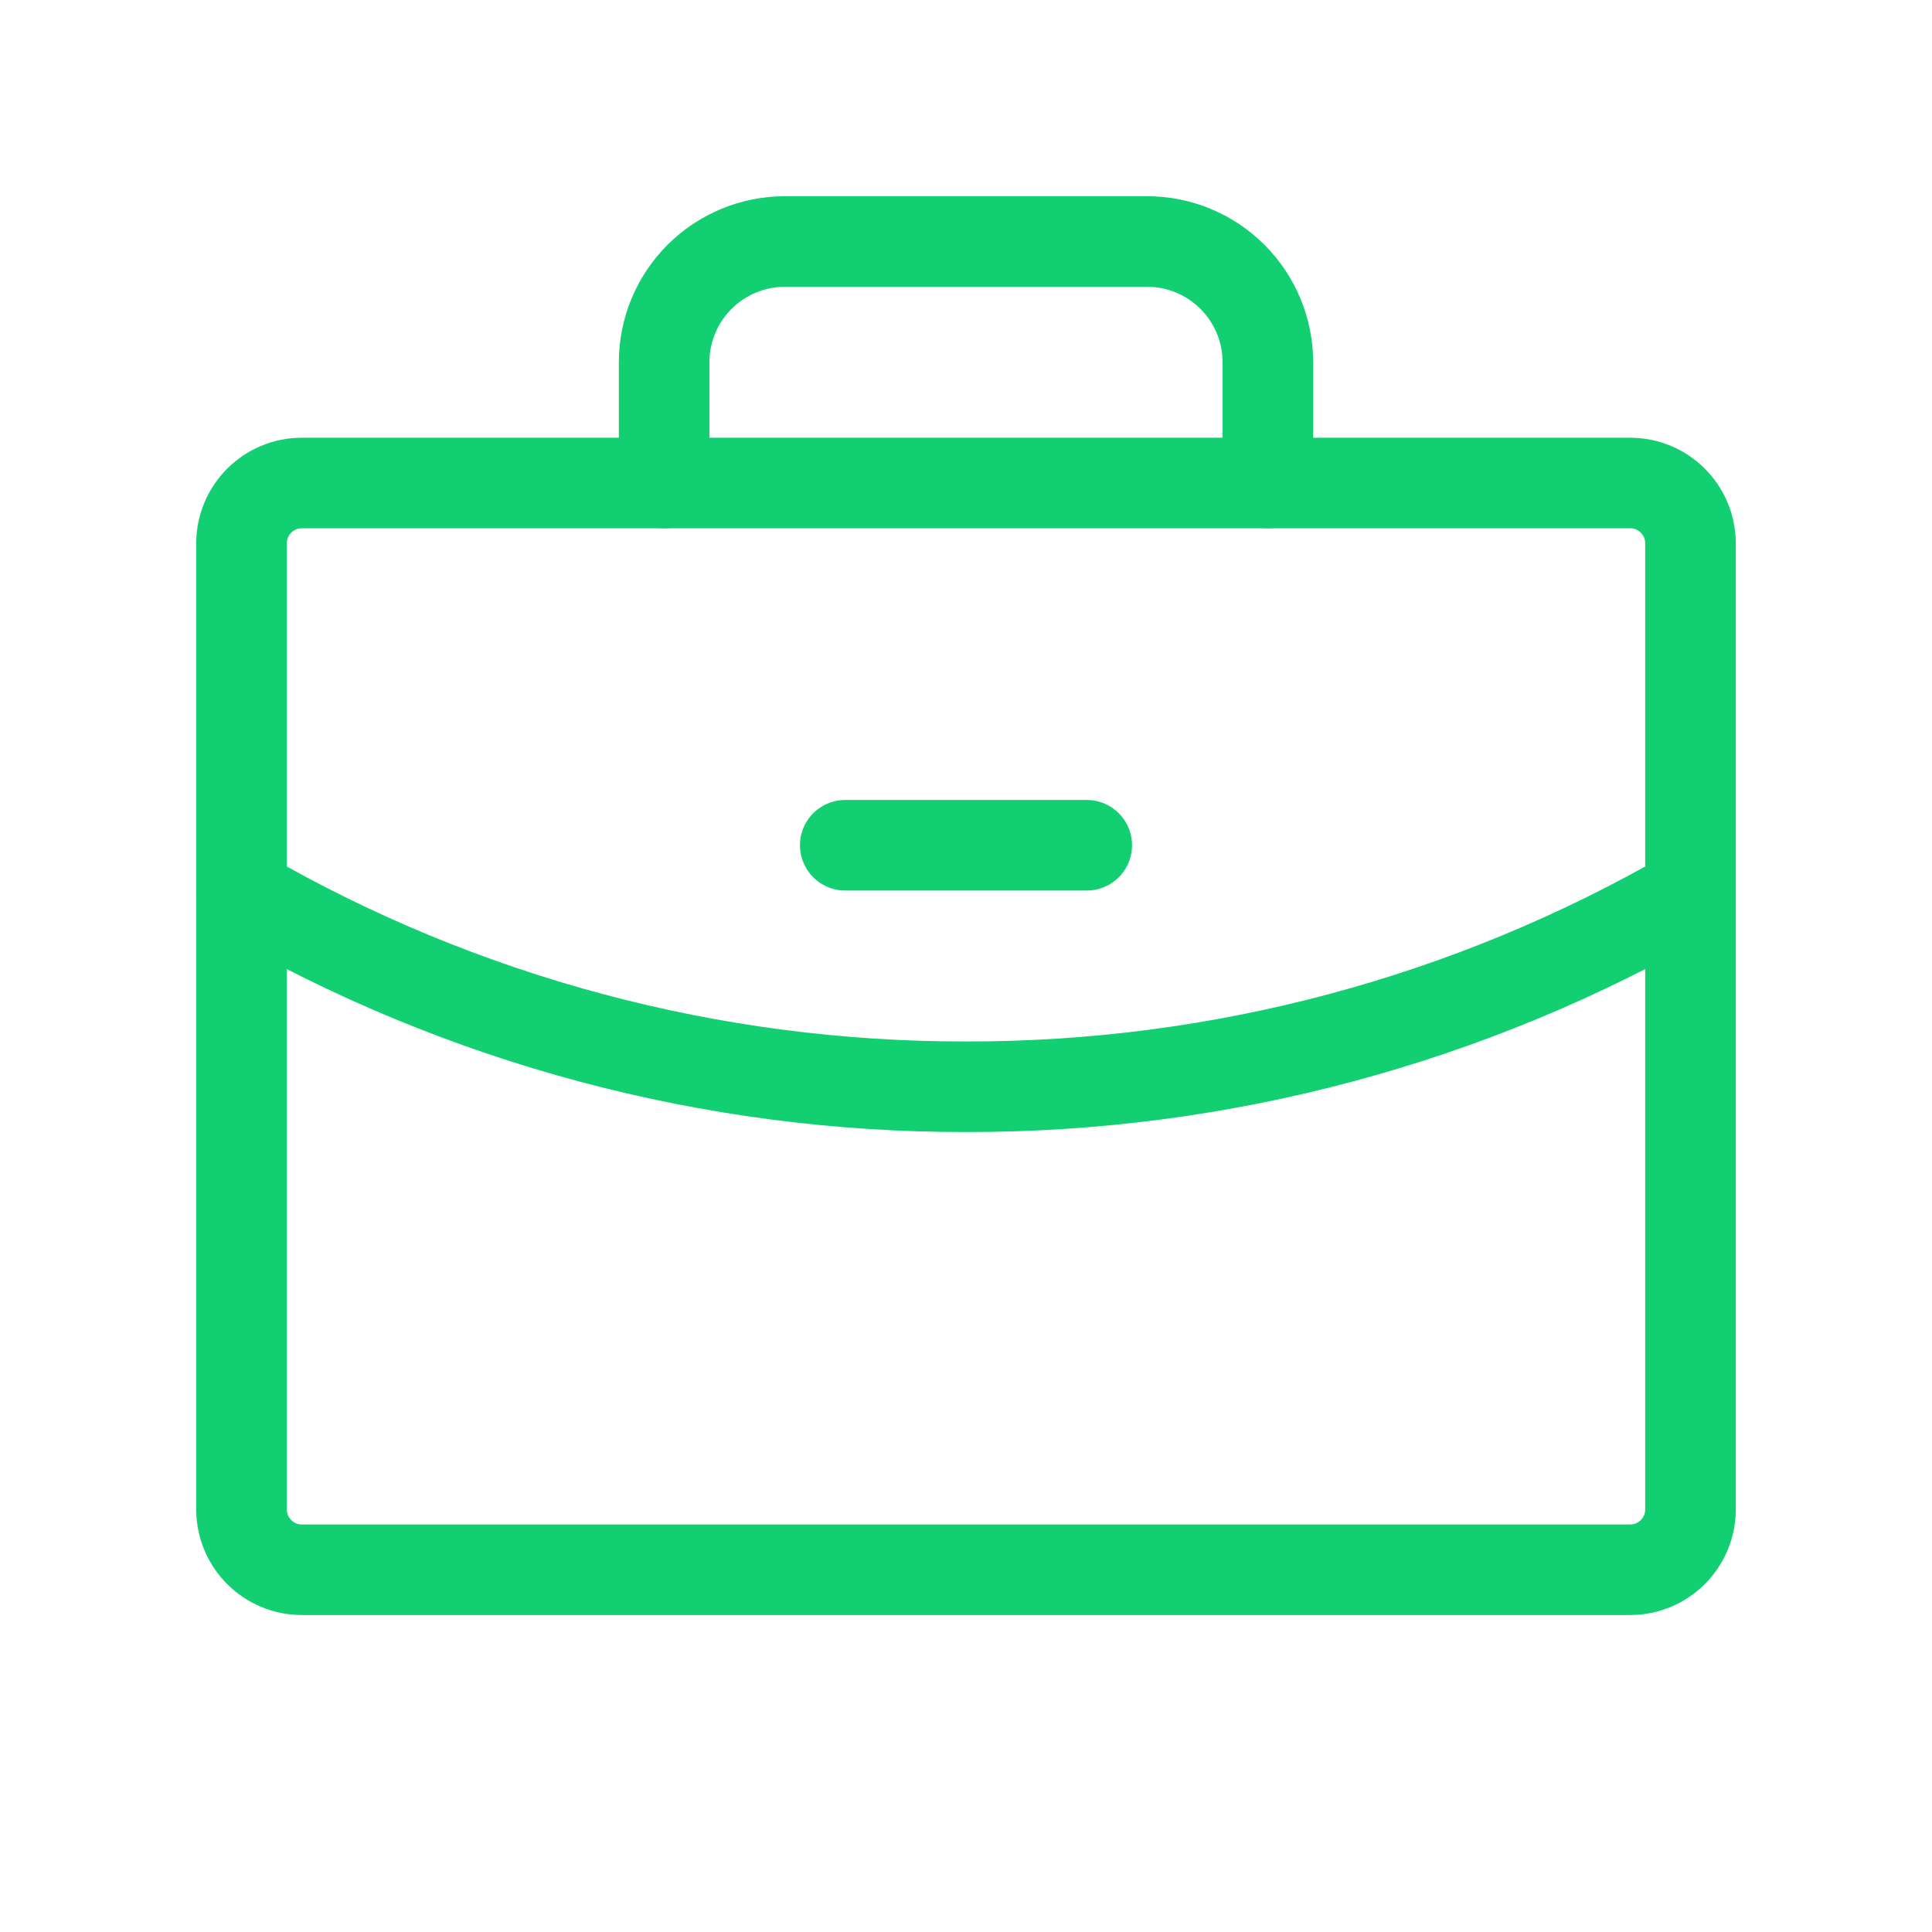
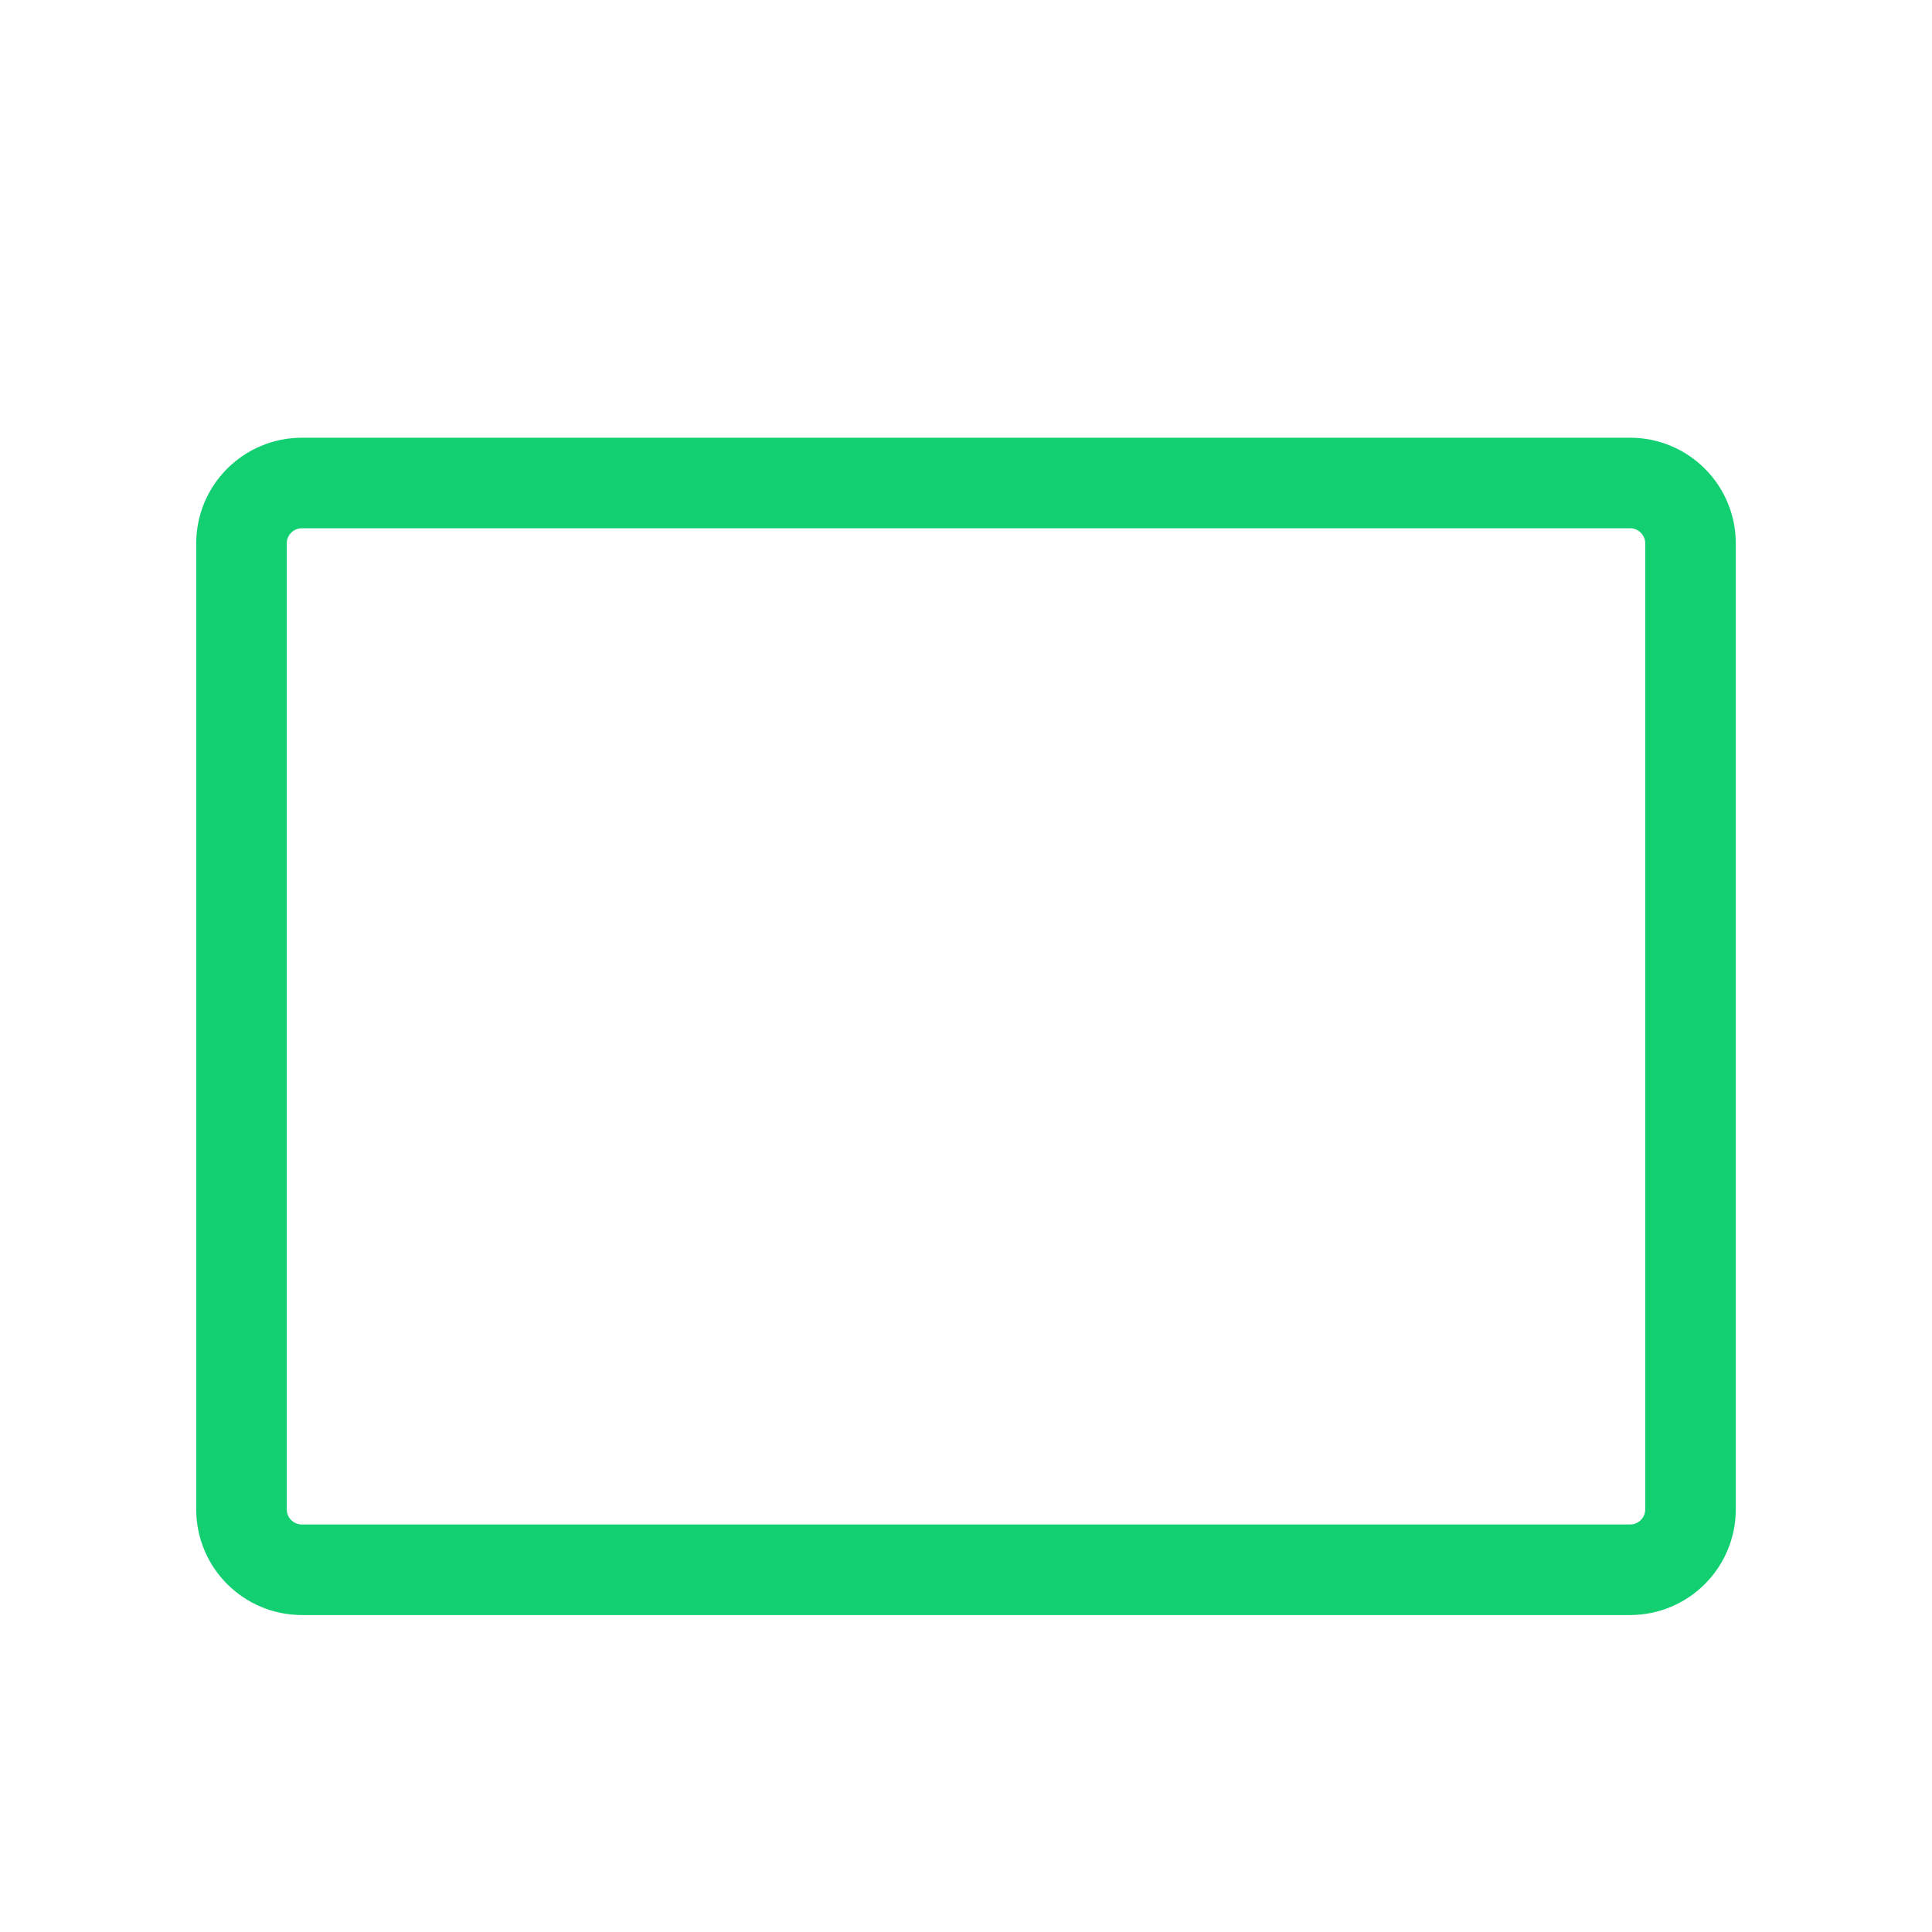
<svg xmlns="http://www.w3.org/2000/svg" width="32" height="32" viewBox="0 0 32 32" fill="none">
  <g clip-path="url(#clip0_1265_11058)">
    <path d="M27 8H5C4.448 8 4 8.448 4 9V25C4 25.552 4.448 26 5 26H27C27.552 26 28 25.552 28 25V9C28 8.448 27.552 8 27 8Z" stroke="#12CF71" stroke-width="1.5" stroke-linecap="round" stroke-linejoin="round" />
-     <path d="M21 8V6C21 5.47 20.789 4.961 20.414 4.586C20.039 4.211 19.53 4 19 4H13C12.47 4 11.961 4.211 11.586 4.586C11.211 4.961 11 5.47 11 6V8" stroke="#12CF71" stroke-width="1.5" stroke-linecap="round" stroke-linejoin="round" />
-     <path d="M28 14.789C24.353 16.899 20.213 18.007 16 18C11.787 18.007 7.647 16.899 4 14.79" stroke="#12CF71" stroke-width="1.5" stroke-linecap="round" stroke-linejoin="round" />
-     <path d="M14 14H18" stroke="#12CF71" stroke-width="1.5" stroke-linecap="round" stroke-linejoin="round" />
  </g>
  <defs>
    <clipPath id="clip0_1265_11058">
      <rect width="32" height="32" fill="white" />
    </clipPath>
  </defs>
</svg>